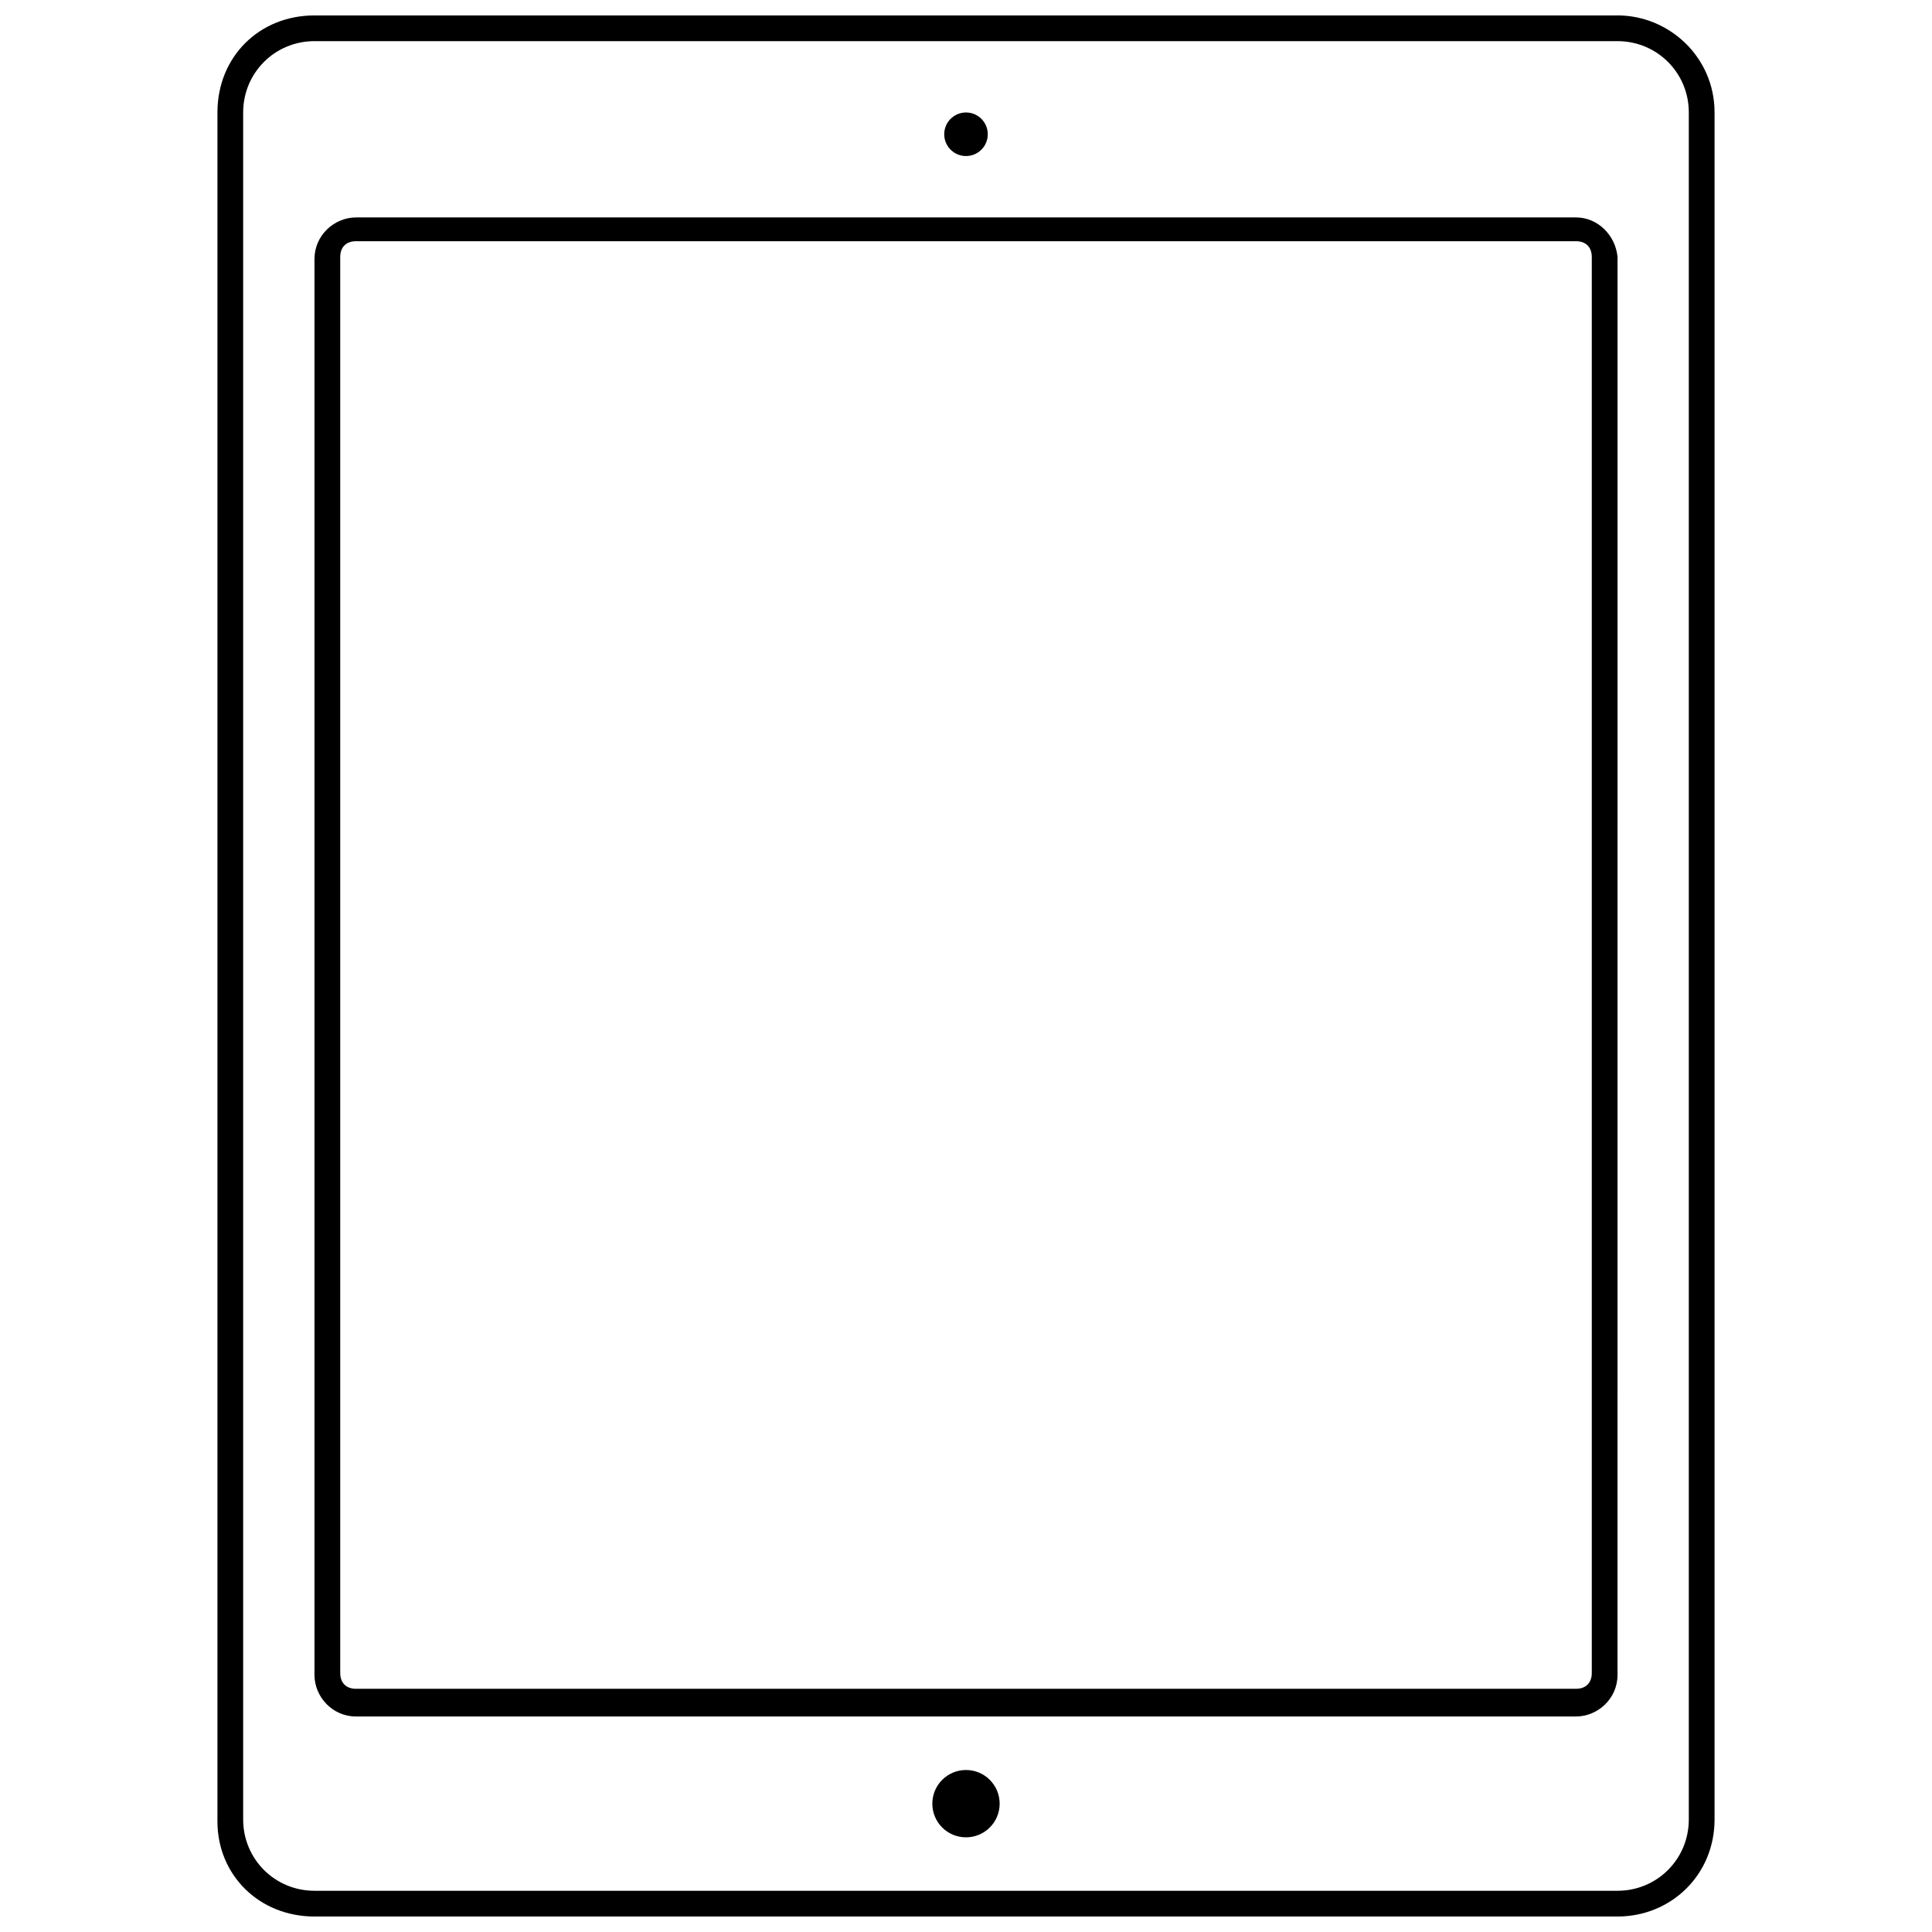
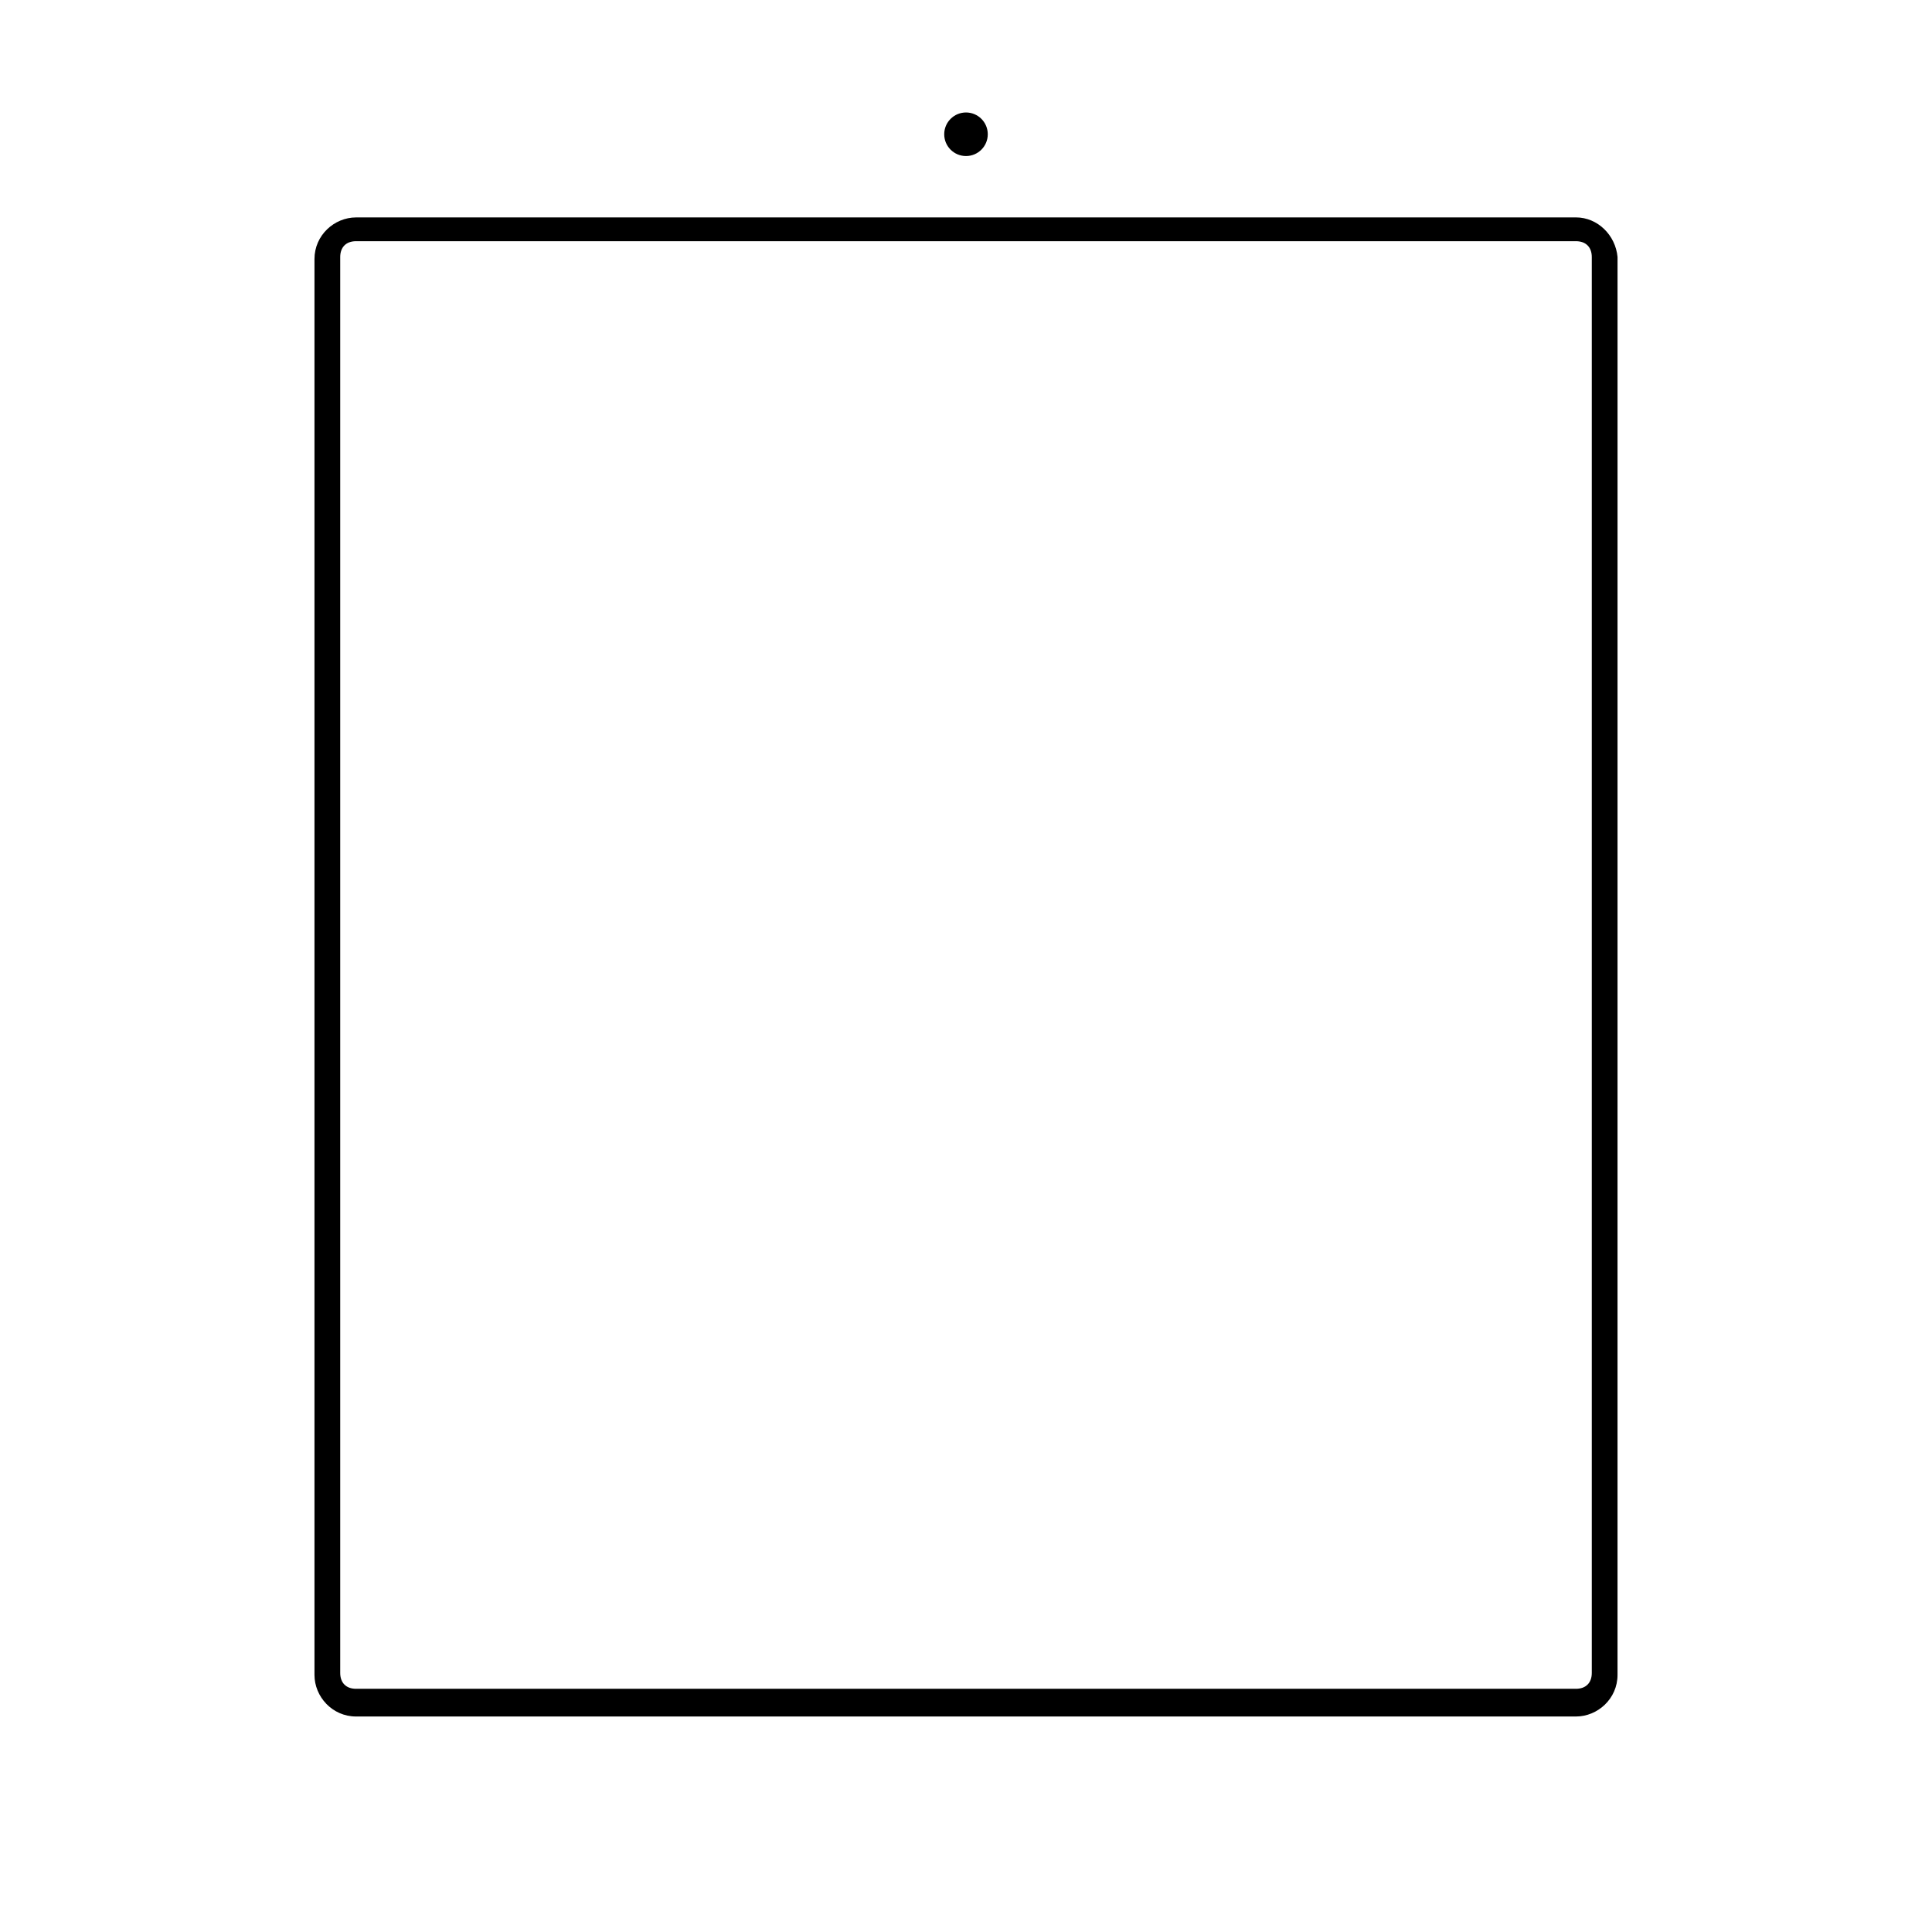
<svg xmlns="http://www.w3.org/2000/svg" width="800px" height="800px" version="1.1" viewBox="144 144 512 512">
  <defs>
    <clipPath id="a">
-       <path d="m201 148.09h398v503.81h-398z" />
-     </clipPath>
+       </clipPath>
  </defs>
  <g clip-path="url(#a)">
-     <path d="m572.66 148.09h-345.32c-14.695 0-25.715 11.02-25.715 25.715v452.9c0 14.172 11.02 25.191 25.715 25.191h345.32c14.168 0 25.715-11.02 25.715-25.715v-452.38c0-14.695-12.07-25.715-25.715-25.715zm18.891 478.09c0 10.496-8.398 18.895-18.895 18.895h-345.32c-10.496 0-18.895-8.398-18.895-18.895v-452.38c0-10.496 8.398-18.895 18.895-18.895h345.32c10.496 0 18.895 8.398 18.895 18.895z" />
-   </g>
+     </g>
  <path d="m561.64 201.62h-323.28c-5.773 0-11.02 4.723-11.02 11.02v375.23c0 5.773 4.723 11.02 11.02 11.02h323.28c5.773 0 11.02-4.723 11.02-11.02l0.004-375.76c-0.527-5.773-5.25-10.496-11.023-10.496zm4.199 385.73c0 2.625-1.574 4.199-4.199 4.199h-323.28c-2.625 0-4.199-1.574-4.199-4.199v-375.23c0-2.625 1.574-4.199 4.199-4.199h323.28c2.625 0 4.199 1.574 4.199 4.199z" />
  <path d="m405.77 179.58c0 3.188-2.582 5.773-5.769 5.773-3.191 0-5.773-2.586-5.773-5.773s2.582-5.773 5.773-5.773c3.188 0 5.769 2.586 5.769 5.773" />
-   <path d="m408.92 621.99c0 4.93-3.996 8.922-8.922 8.922-4.93 0-8.922-3.992-8.922-8.922 0-4.926 3.992-8.922 8.922-8.922 4.926 0 8.922 3.996 8.922 8.922" />
</svg>